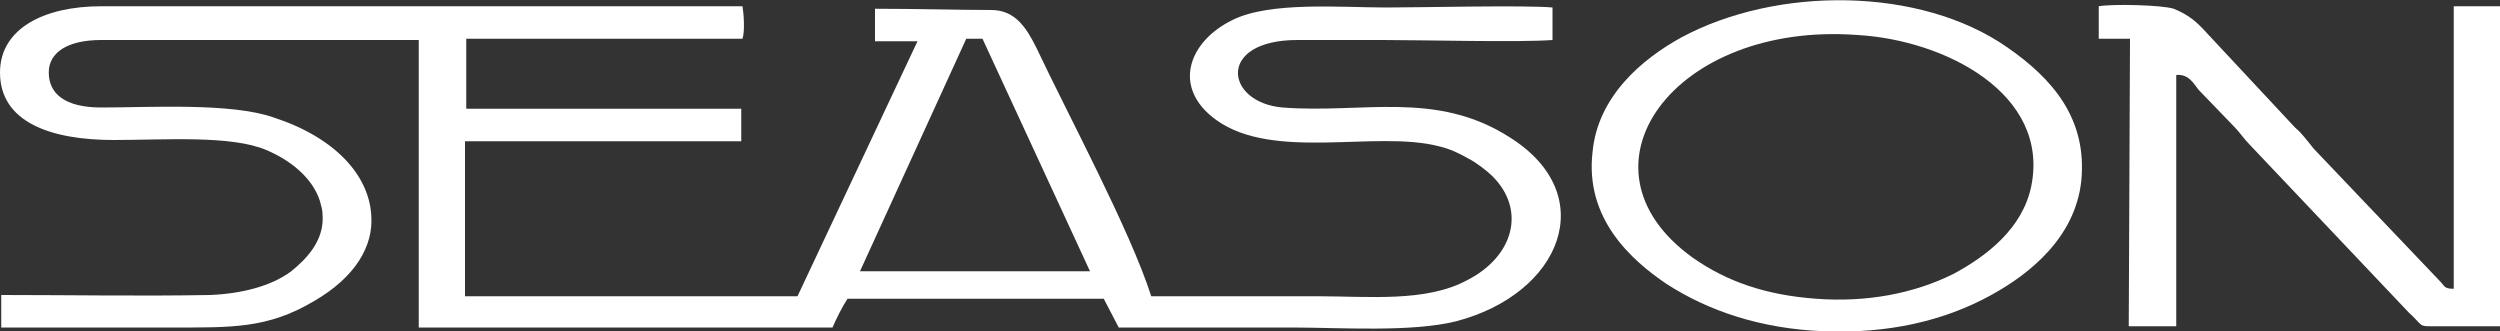
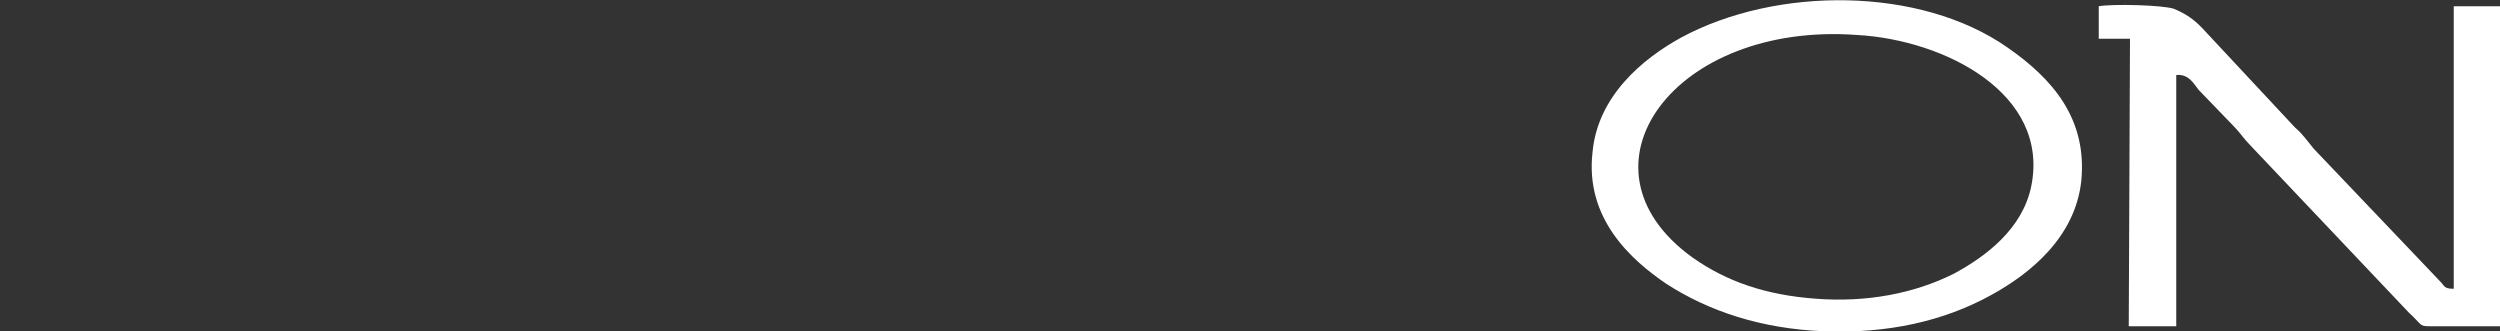
<svg xmlns="http://www.w3.org/2000/svg" version="1.1" id="Layer_1" x="0px" y="0px" viewBox="0 0 200 26.5" style="enable-background:new 0 0 200 26.5;" xml:space="preserve">
  <rect x="0" y="0" width="200" height="26.5" fill="#333333" stroke="none" />
  <style type="text/css">
	.st0{fill-rule:evenodd;clip-rule:evenodd;fill:#FFFFFF;}
</style>
  <g>
    <path class="st0" d="M160.6,3.8c-7-4.9-18.5-4.9-26.1-0.8c-3.1,1.7-6.7,4.7-7.1,9.2c-0.6,5.3,3.1,8.6,5.9,10.5   c3.4,2.2,7.6,3.6,12.6,3.8c5.1,0.2,9.6-0.8,13.4-2.9c3.1-1.7,6.7-4.6,7.2-9.1C167,9.5,164.2,6.3,160.6,3.8z M162.5,14.9   c-0.7,3.4-3.6,5.6-6.2,7c-3.2,1.6-7,2.3-11,2c-4.1-0.3-7.2-1.4-9.9-3.3c-10-7.2-1.5-18.9,13.2-17.8C155.6,3.2,164,7.5,162.5,14.9z" />
    <path class="st0" d="M170.4,3.1l-2.5,0l0-2.6c1.1-0.2,5.1-0.1,6,0.2c1.2,0.5,1.8,1,2.7,2l7,7.5c0.6,0.5,1,1.1,1.5,1.7l10.1,10.6   c0.4,0.4,0.3,0.6,1.1,0.6V0.5h3.8l0,25.6c-1.9,0-3.8,0-5.7,0c-0.9,0-0.6-0.1-1.7-1.1L180,11.6c-0.5-0.5-0.8-1-1.3-1.5l-2.8-2.9   c-0.4-0.5-0.8-1.3-1.8-1.2v20.1h-3.8L170.4,3.1z" />
-     <path class="st0" d="M120.8,11c-5.9-3.8-11.8-1.9-18.2-2.4c-4.6-0.4-5.3-5.4,1.2-5.4c2.3,0,4.6,0,6.8,0c3.2,0,11,0.2,13.6,0l0-2.6   c-2.1-0.2-10.6,0-13.3,0c-3.6,0-9.3-0.5-12.3,1c-3.5,1.7-4.9,5.4-1.3,8c4.6,3.3,12.8,0.8,17.8,2.1c0.9,0.2,1.7,0.6,2.4,1   c0.6,0.3,1.5,1,1.9,1.4c2.7,2.7,1.7,6.4-2,8.3c-3.3,1.8-7.9,1.3-12,1.3c-4.4,0-8.9,0-13.3,0c-1.7-5.3-6.6-14.4-9.2-19.9   c-0.8-1.6-1.7-3-3.6-3c-2.2,0-6.1-0.1-9.3-0.1l0,2.6l3.4,0l-9.6,20.4l-26.6,0l0-12.4h22.1l0-2.6H37.3V3.1h22.1c0.2-0.6,0.1-2,0-2.6   H8.1C3.5,0.5,0,2.3,0,5.8c0,4,4.1,5.4,9.1,5.4c4,0,9.4-0.4,12.2,0.8c1.9,0.8,3.7,2.2,4.3,4.1c0.1,0.4,0.2,0.7,0.2,1   c0.2,2.2-1.4,3.7-2.5,4.6c-1.6,1.2-4,1.8-6.5,1.9c-5.5,0.1-11.2,0-16.7,0v2.6c4.5,0,9,0,13.6,0c4.8,0,7.7,0.1,11.4-2.1   c3.3-1.9,4.8-4.4,4.6-6.9c-0.2-3.2-2.9-6.2-7.8-7.8C18.5,8.2,12,8.6,8.1,8.6c-2.9,0-4.2-1.1-4.2-2.8c0-1.6,1.5-2.6,4.2-2.6h25.4v23   h33.1c0.3-0.7,0.8-1.7,1.2-2.3l20.5,0l1.2,2.3c4.6,0,9.2,0,13.8,0c3.9,0,9.6,0.4,13.2-0.5C124.9,23.5,128.1,15.6,120.8,11z    M68.8,21.7l8.5-18.6l1.3,0l8.6,18.6L68.8,21.7z" />
  </g>
</svg>